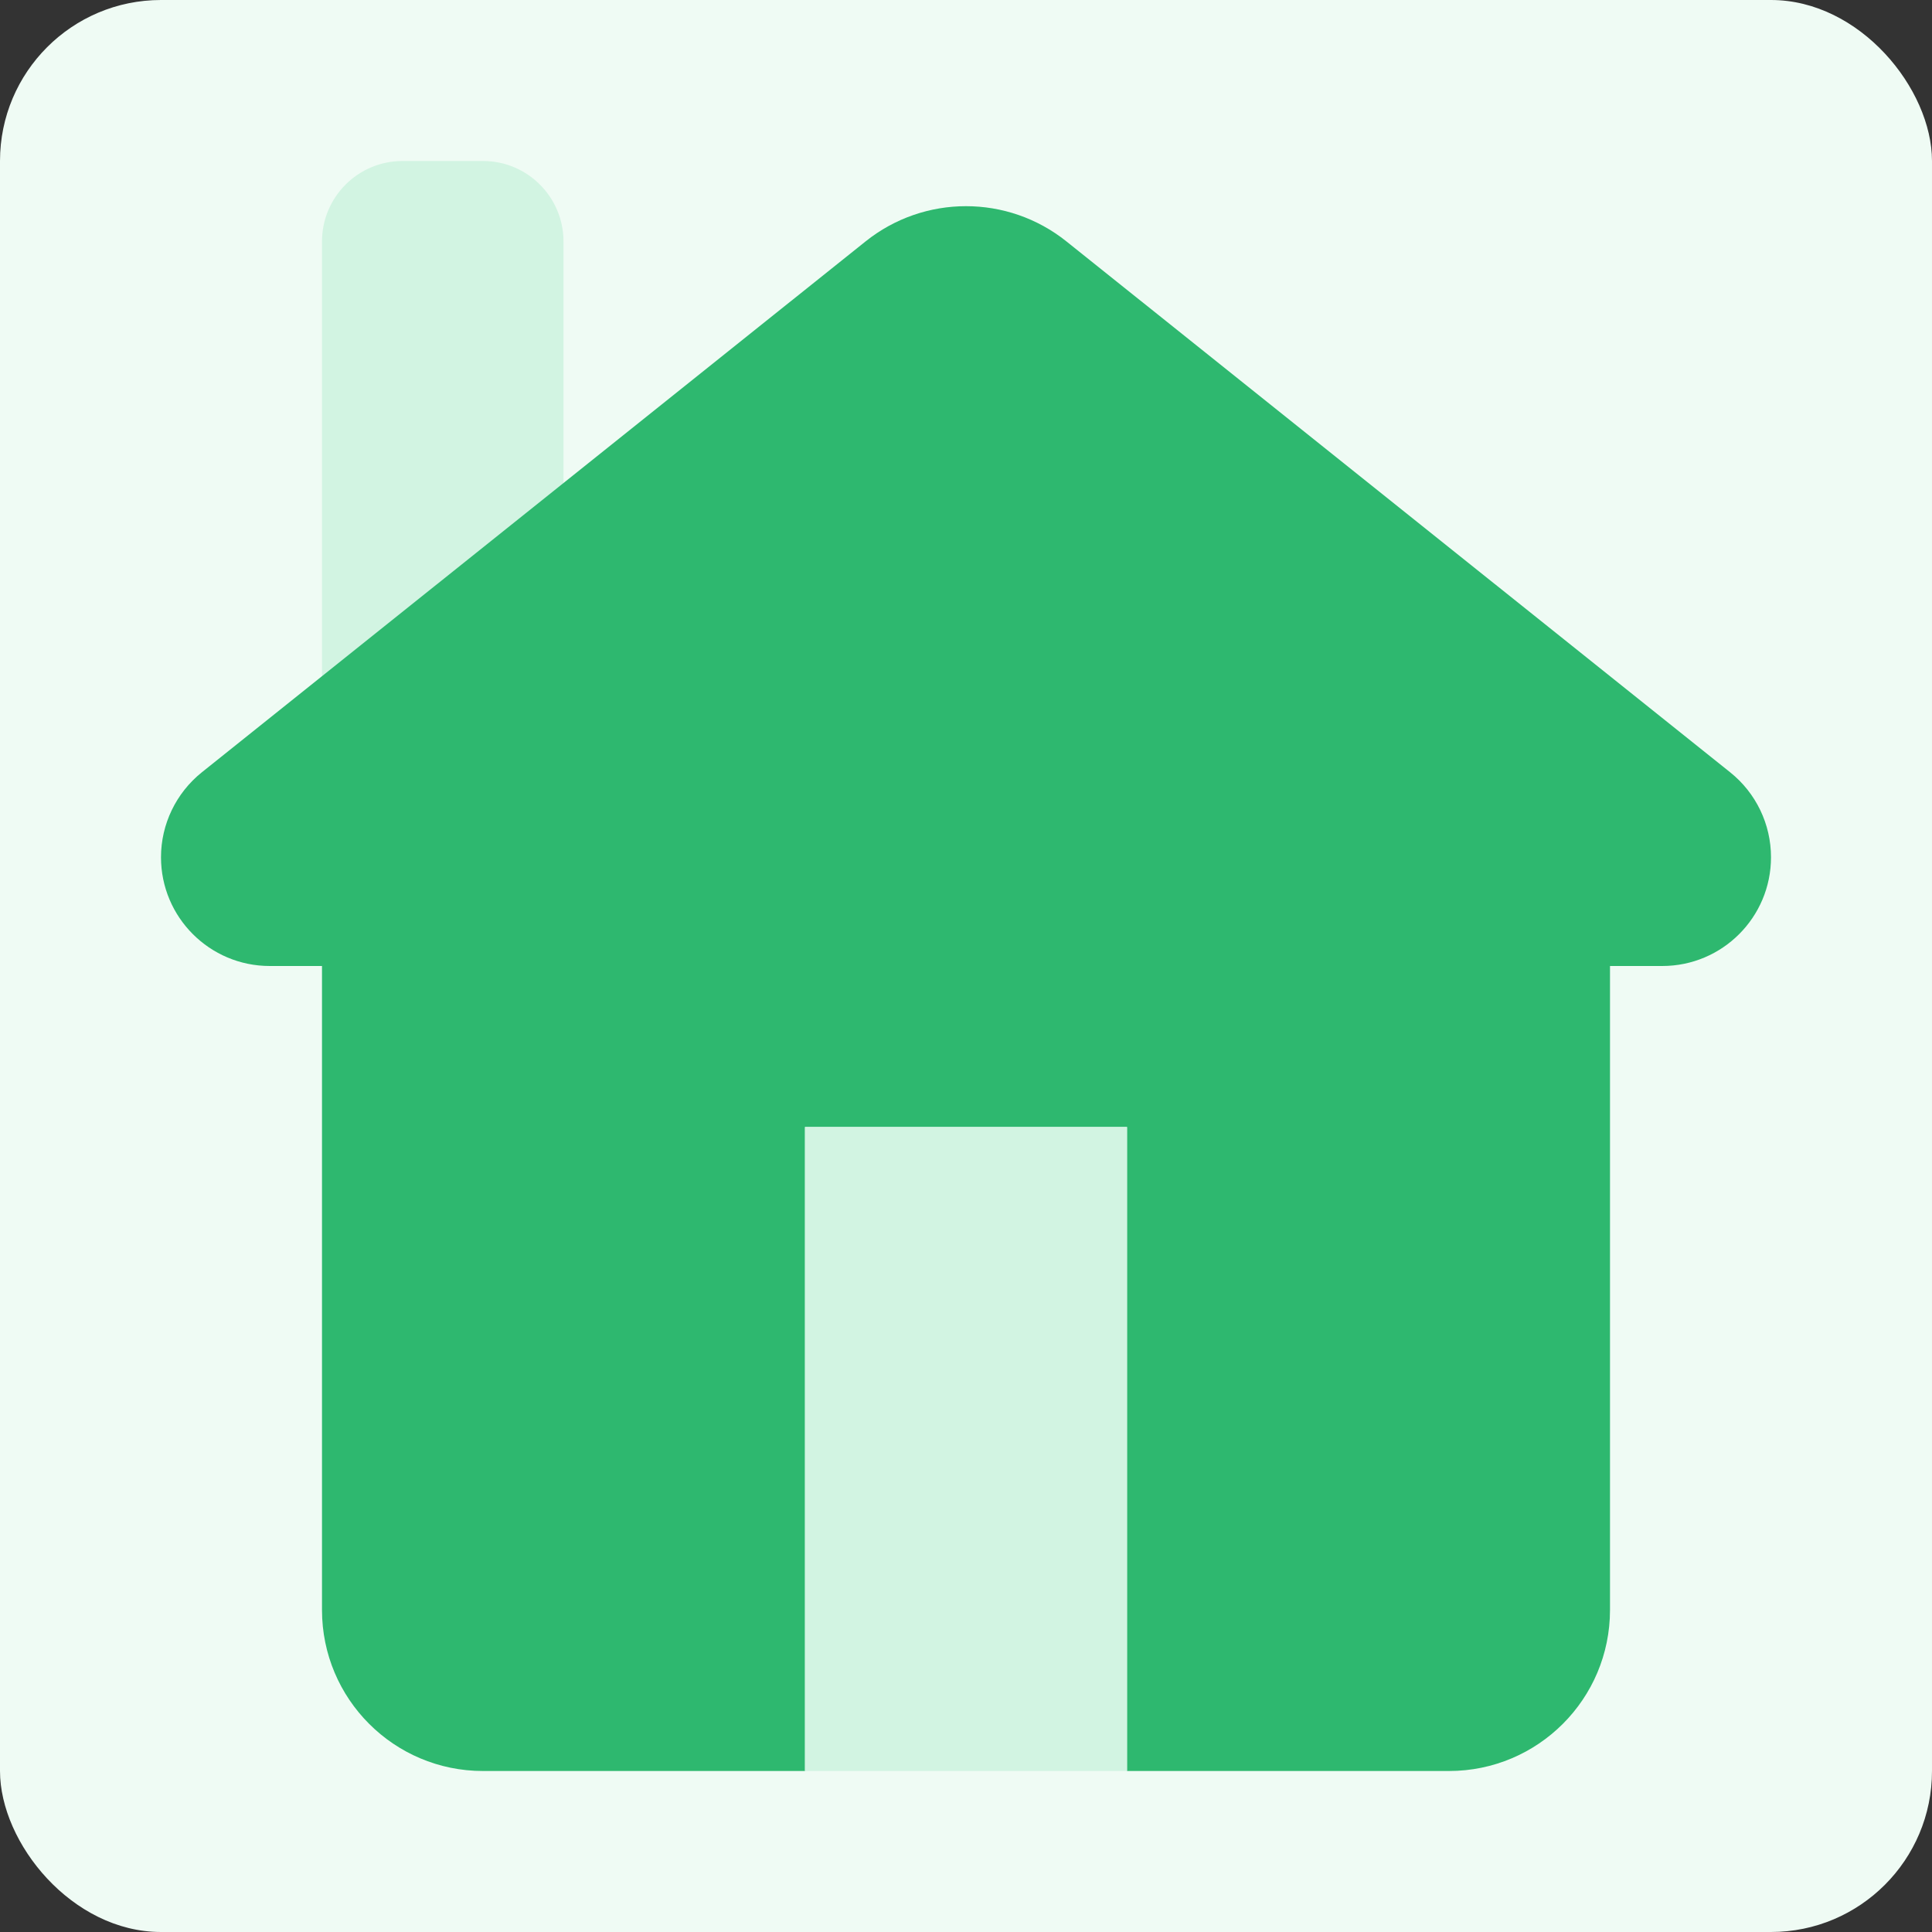
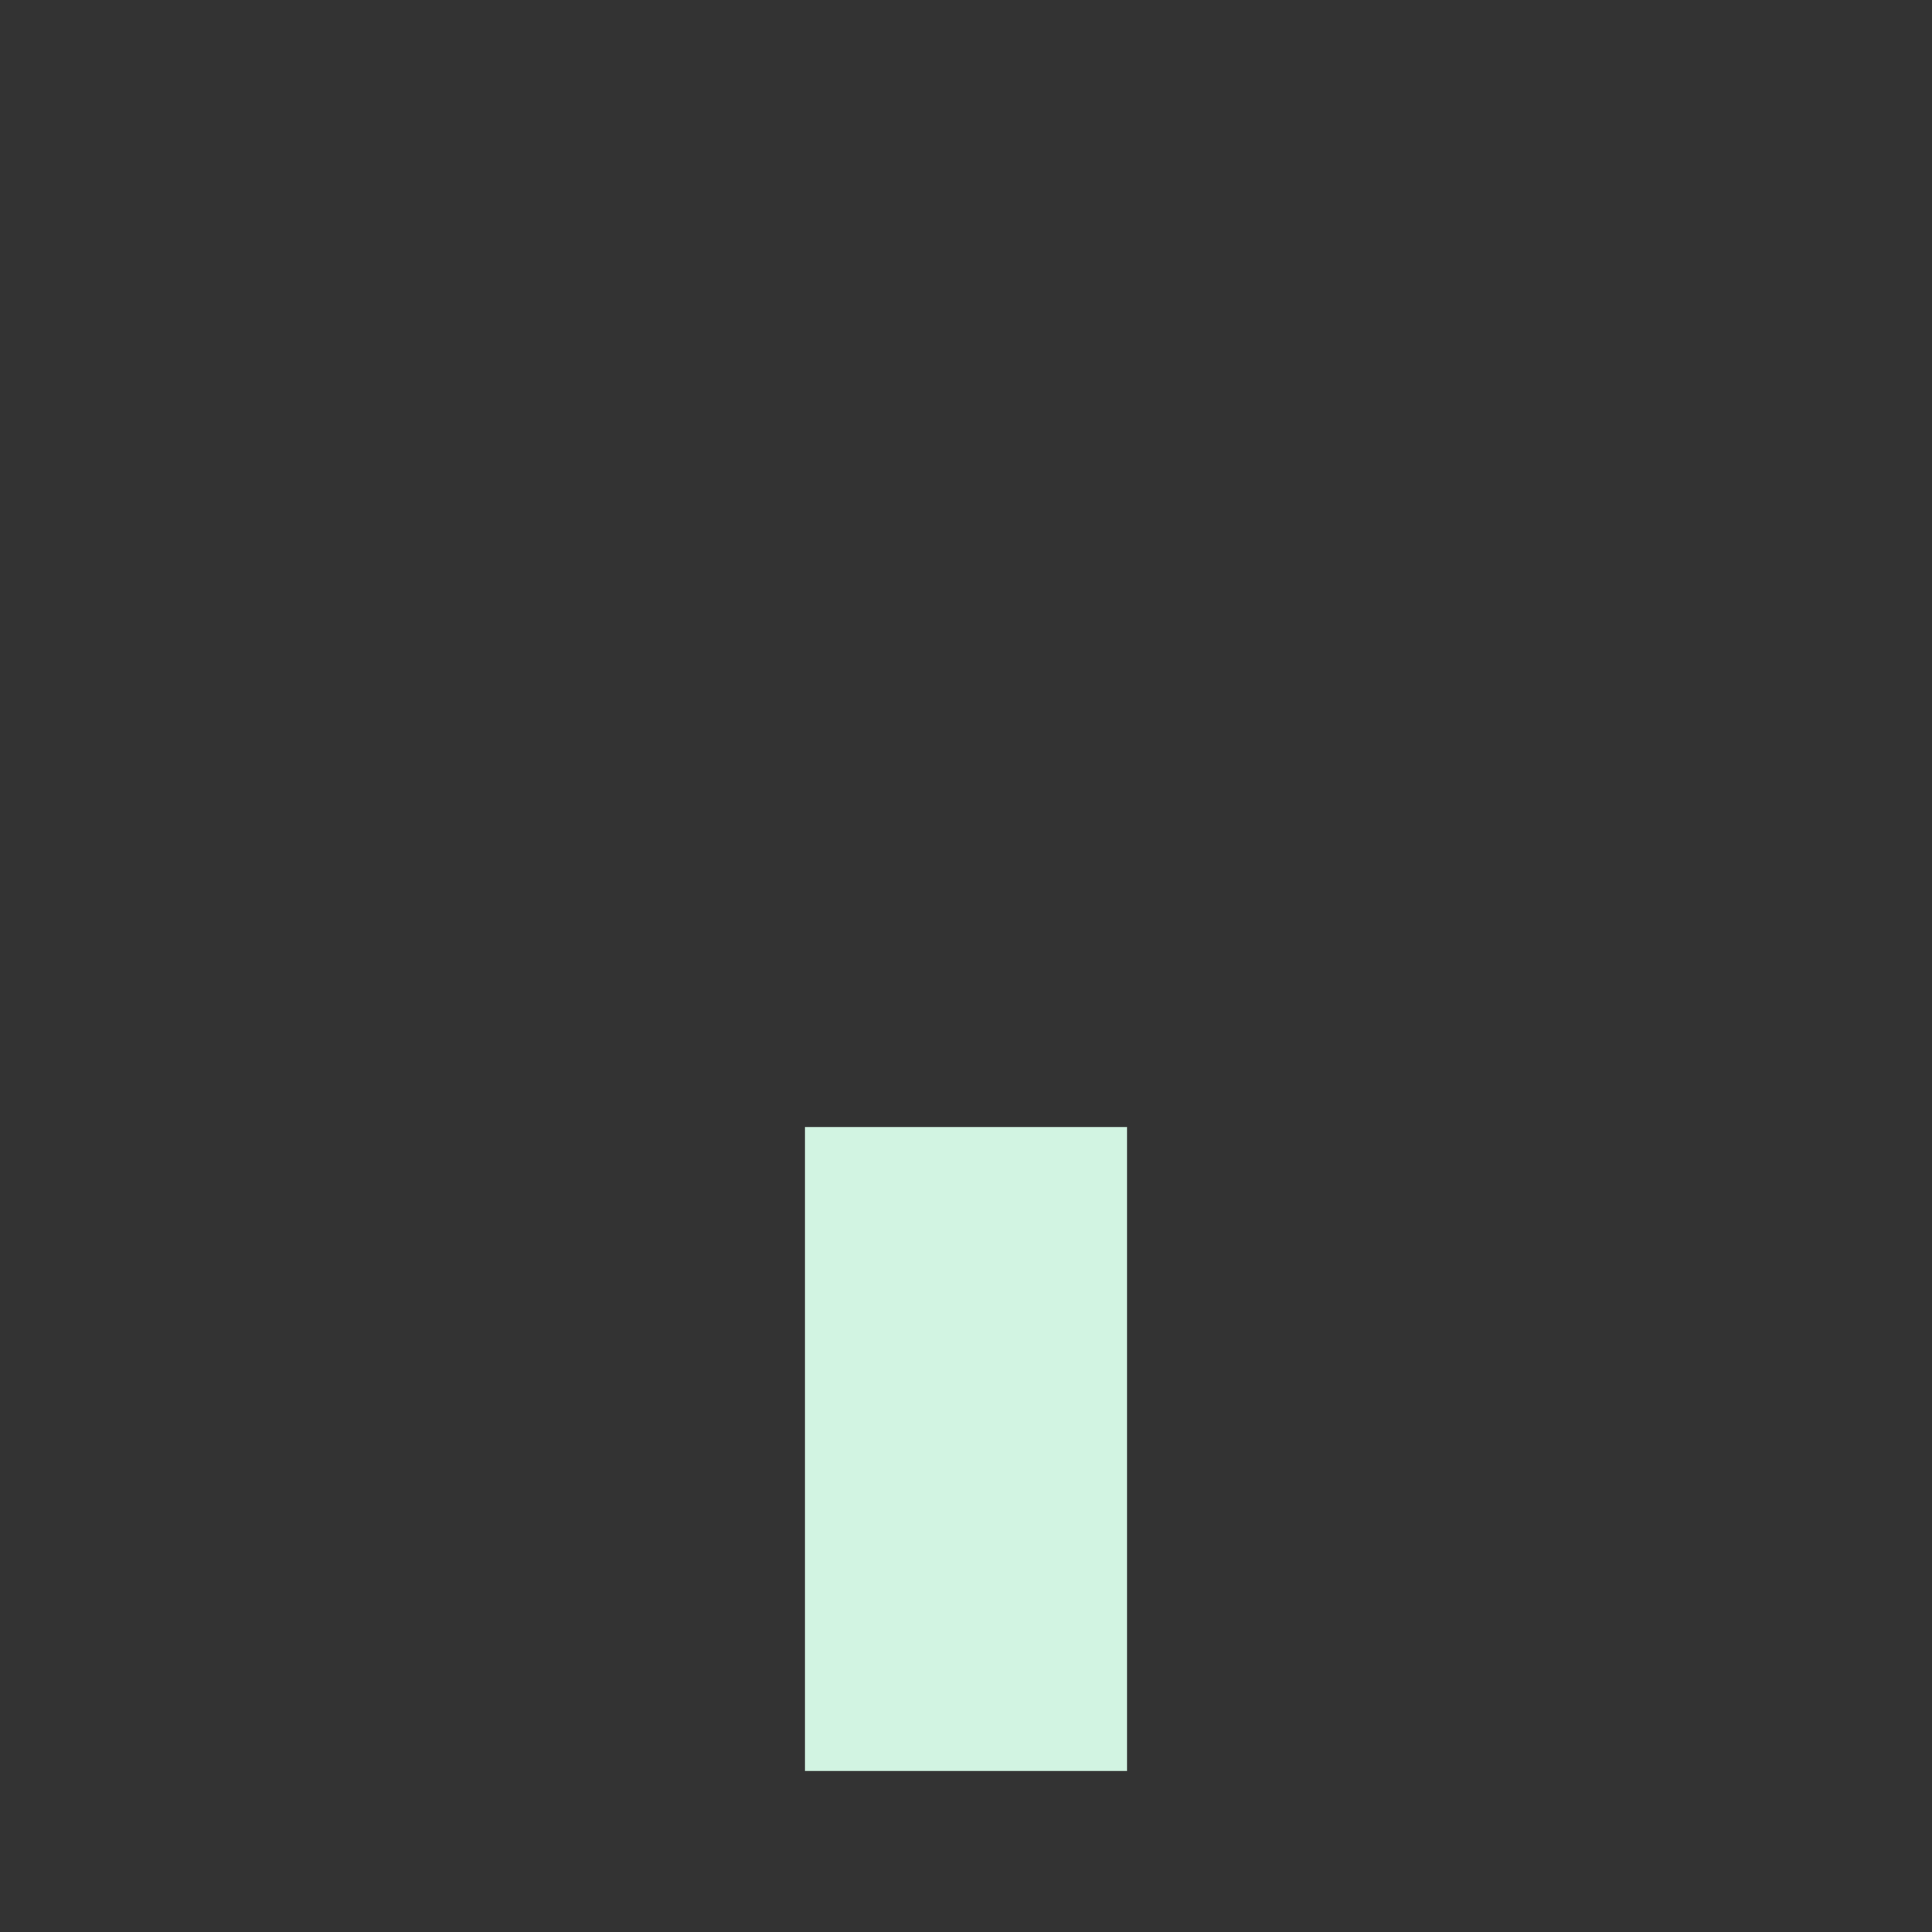
<svg xmlns="http://www.w3.org/2000/svg" width="24" height="24" viewBox="0 0 24 24" fill="none">
  <rect x="0" y="0" width="24" height="24" fill="#333333" stroke="none" />
-   <rect width="24" height="24" rx="2" fill="#EFFBF4" />
-   <path d="M4 3C4 2.448 4.448 2 5 2H6C6.552 2 7 2.448 7 3V9H4V3Z" fill="#D2F4E2" />
-   <path d="M2.507 9.594L10.751 3C11.481 2.415 12.519 2.415 13.249 3L21.493 9.594C21.814 9.851 22 10.239 22 10.649C22 11.395 21.395 12 20.649 12H20V20C20 21.105 19.105 22 18 22H14V14H10V22H6C4.895 22 4 21.105 4 20V12H3.351C2.605 12 2 11.395 2 10.649C2 10.239 2.187 9.851 2.507 9.594Z" fill="#2EB86F" />
  <rect x="10" y="14" width="4" height="8" fill="#D2F4E2" />
</svg>